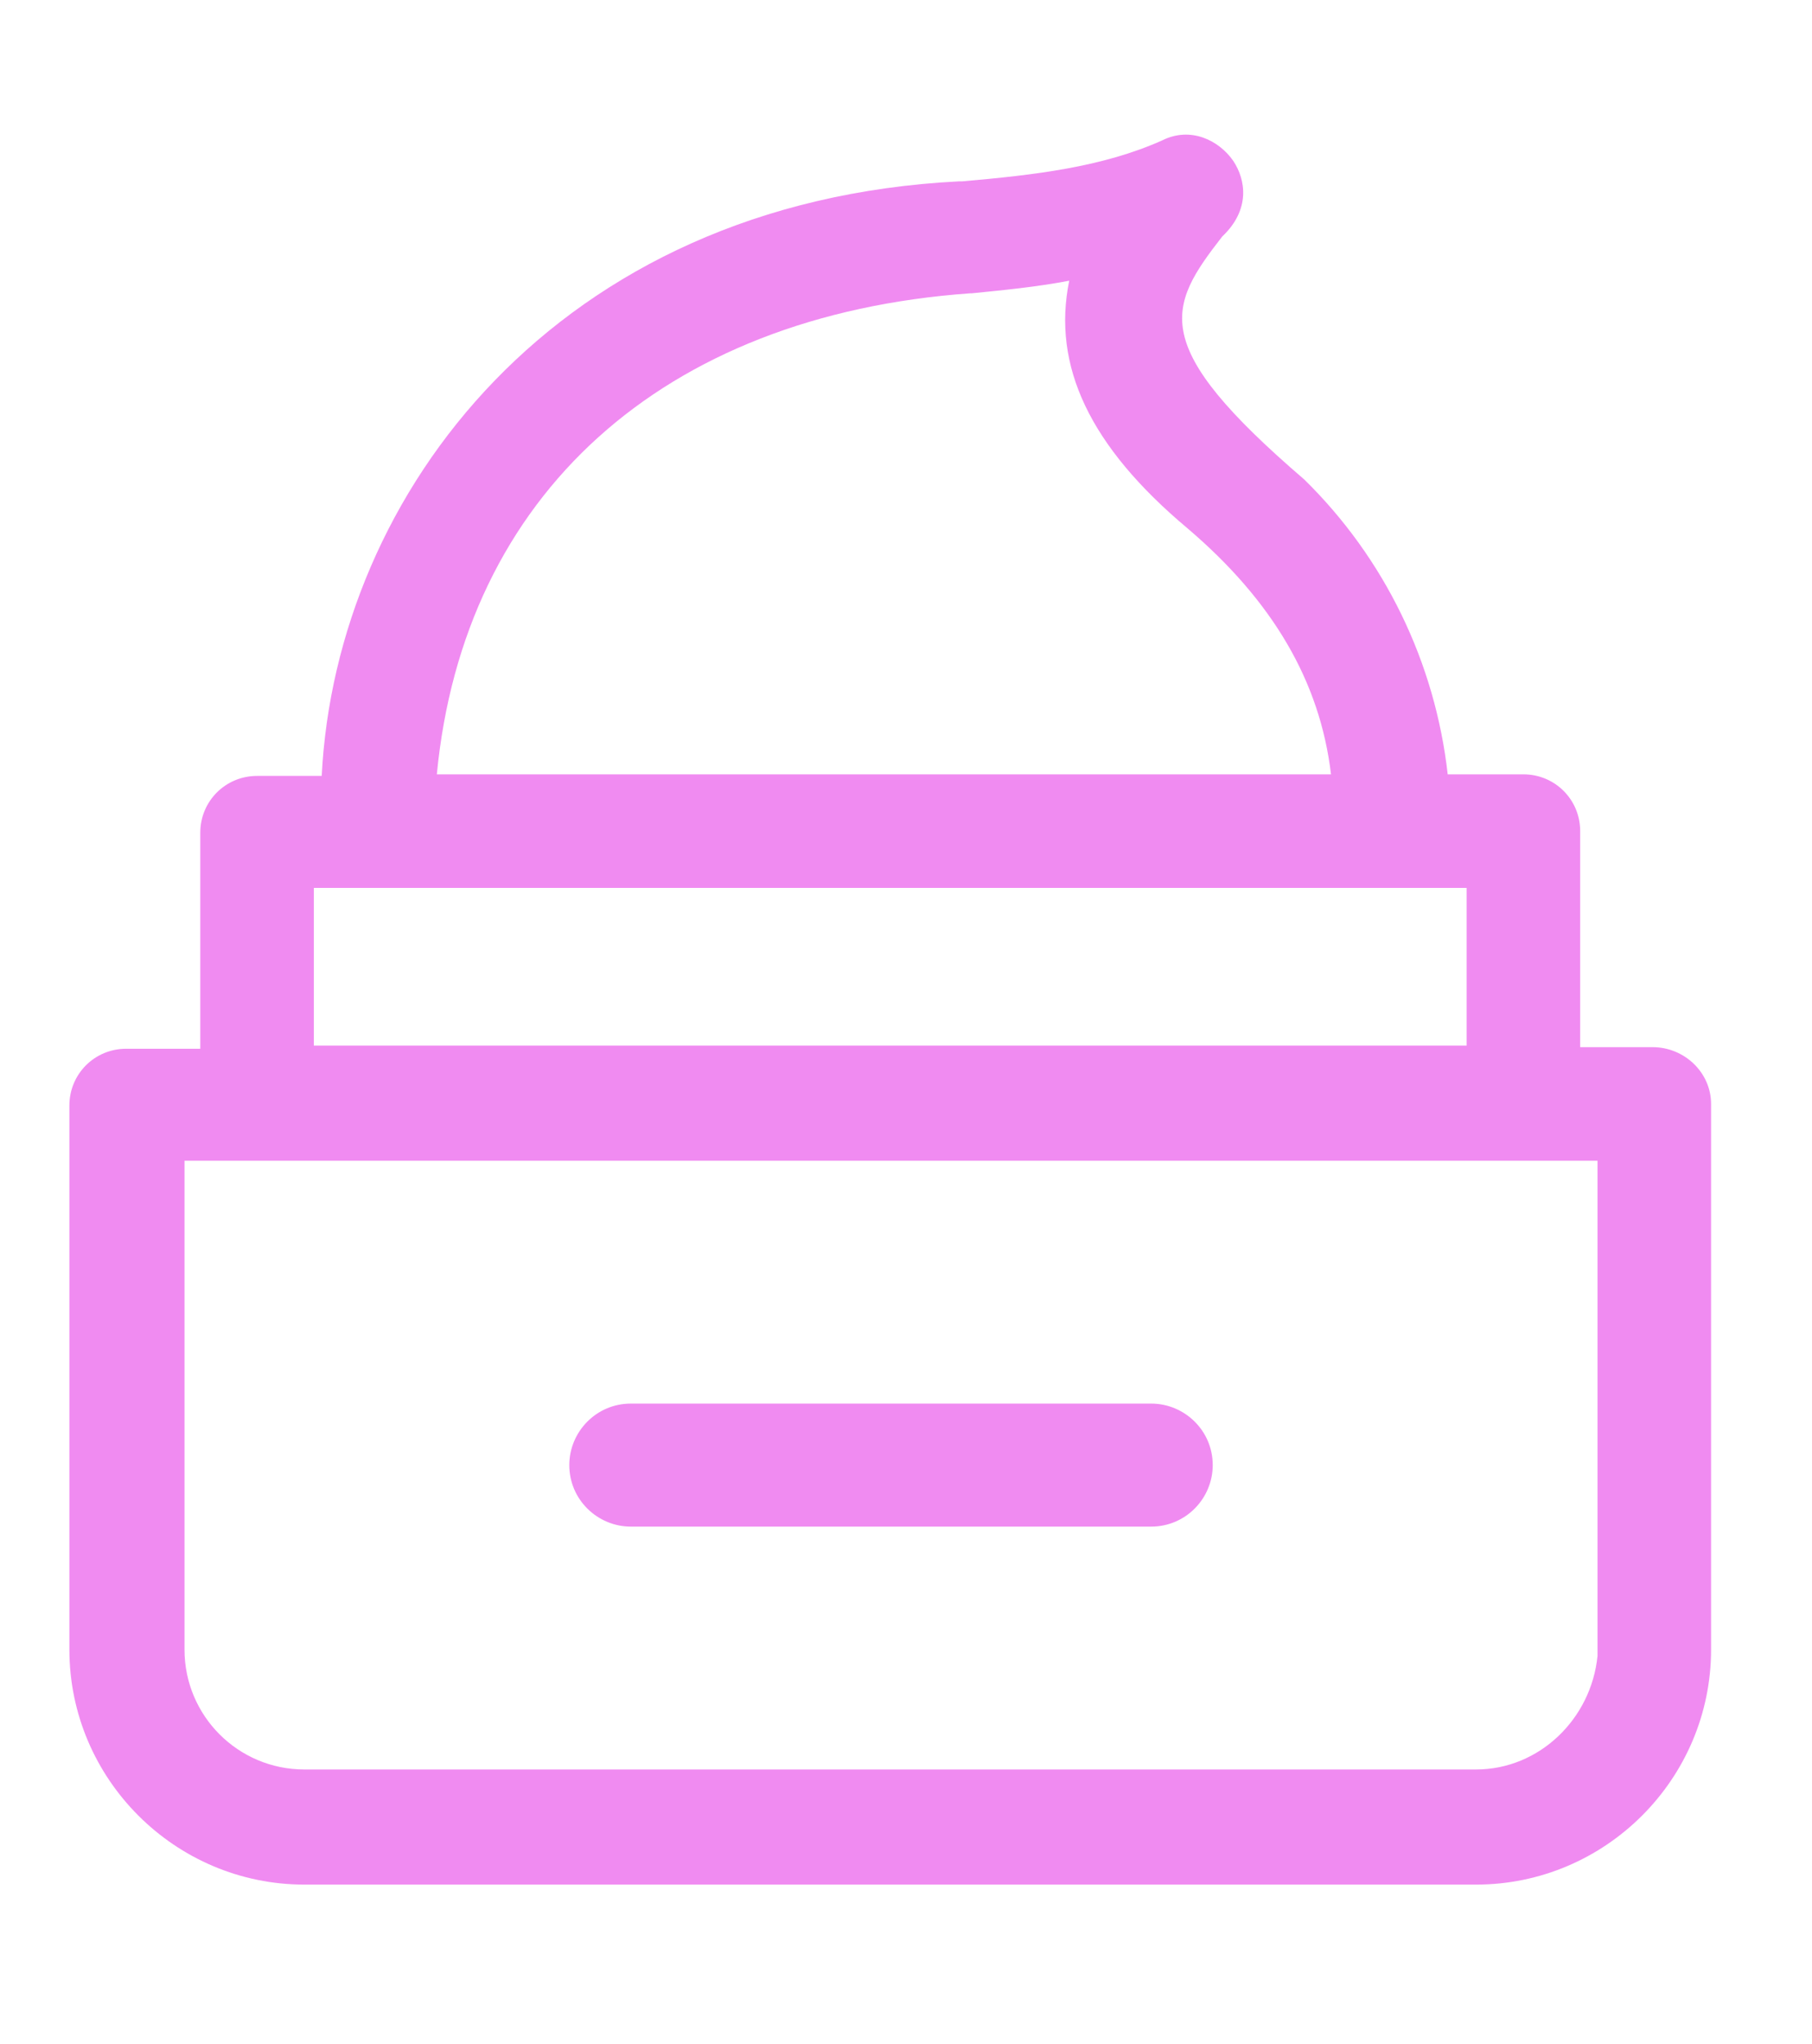
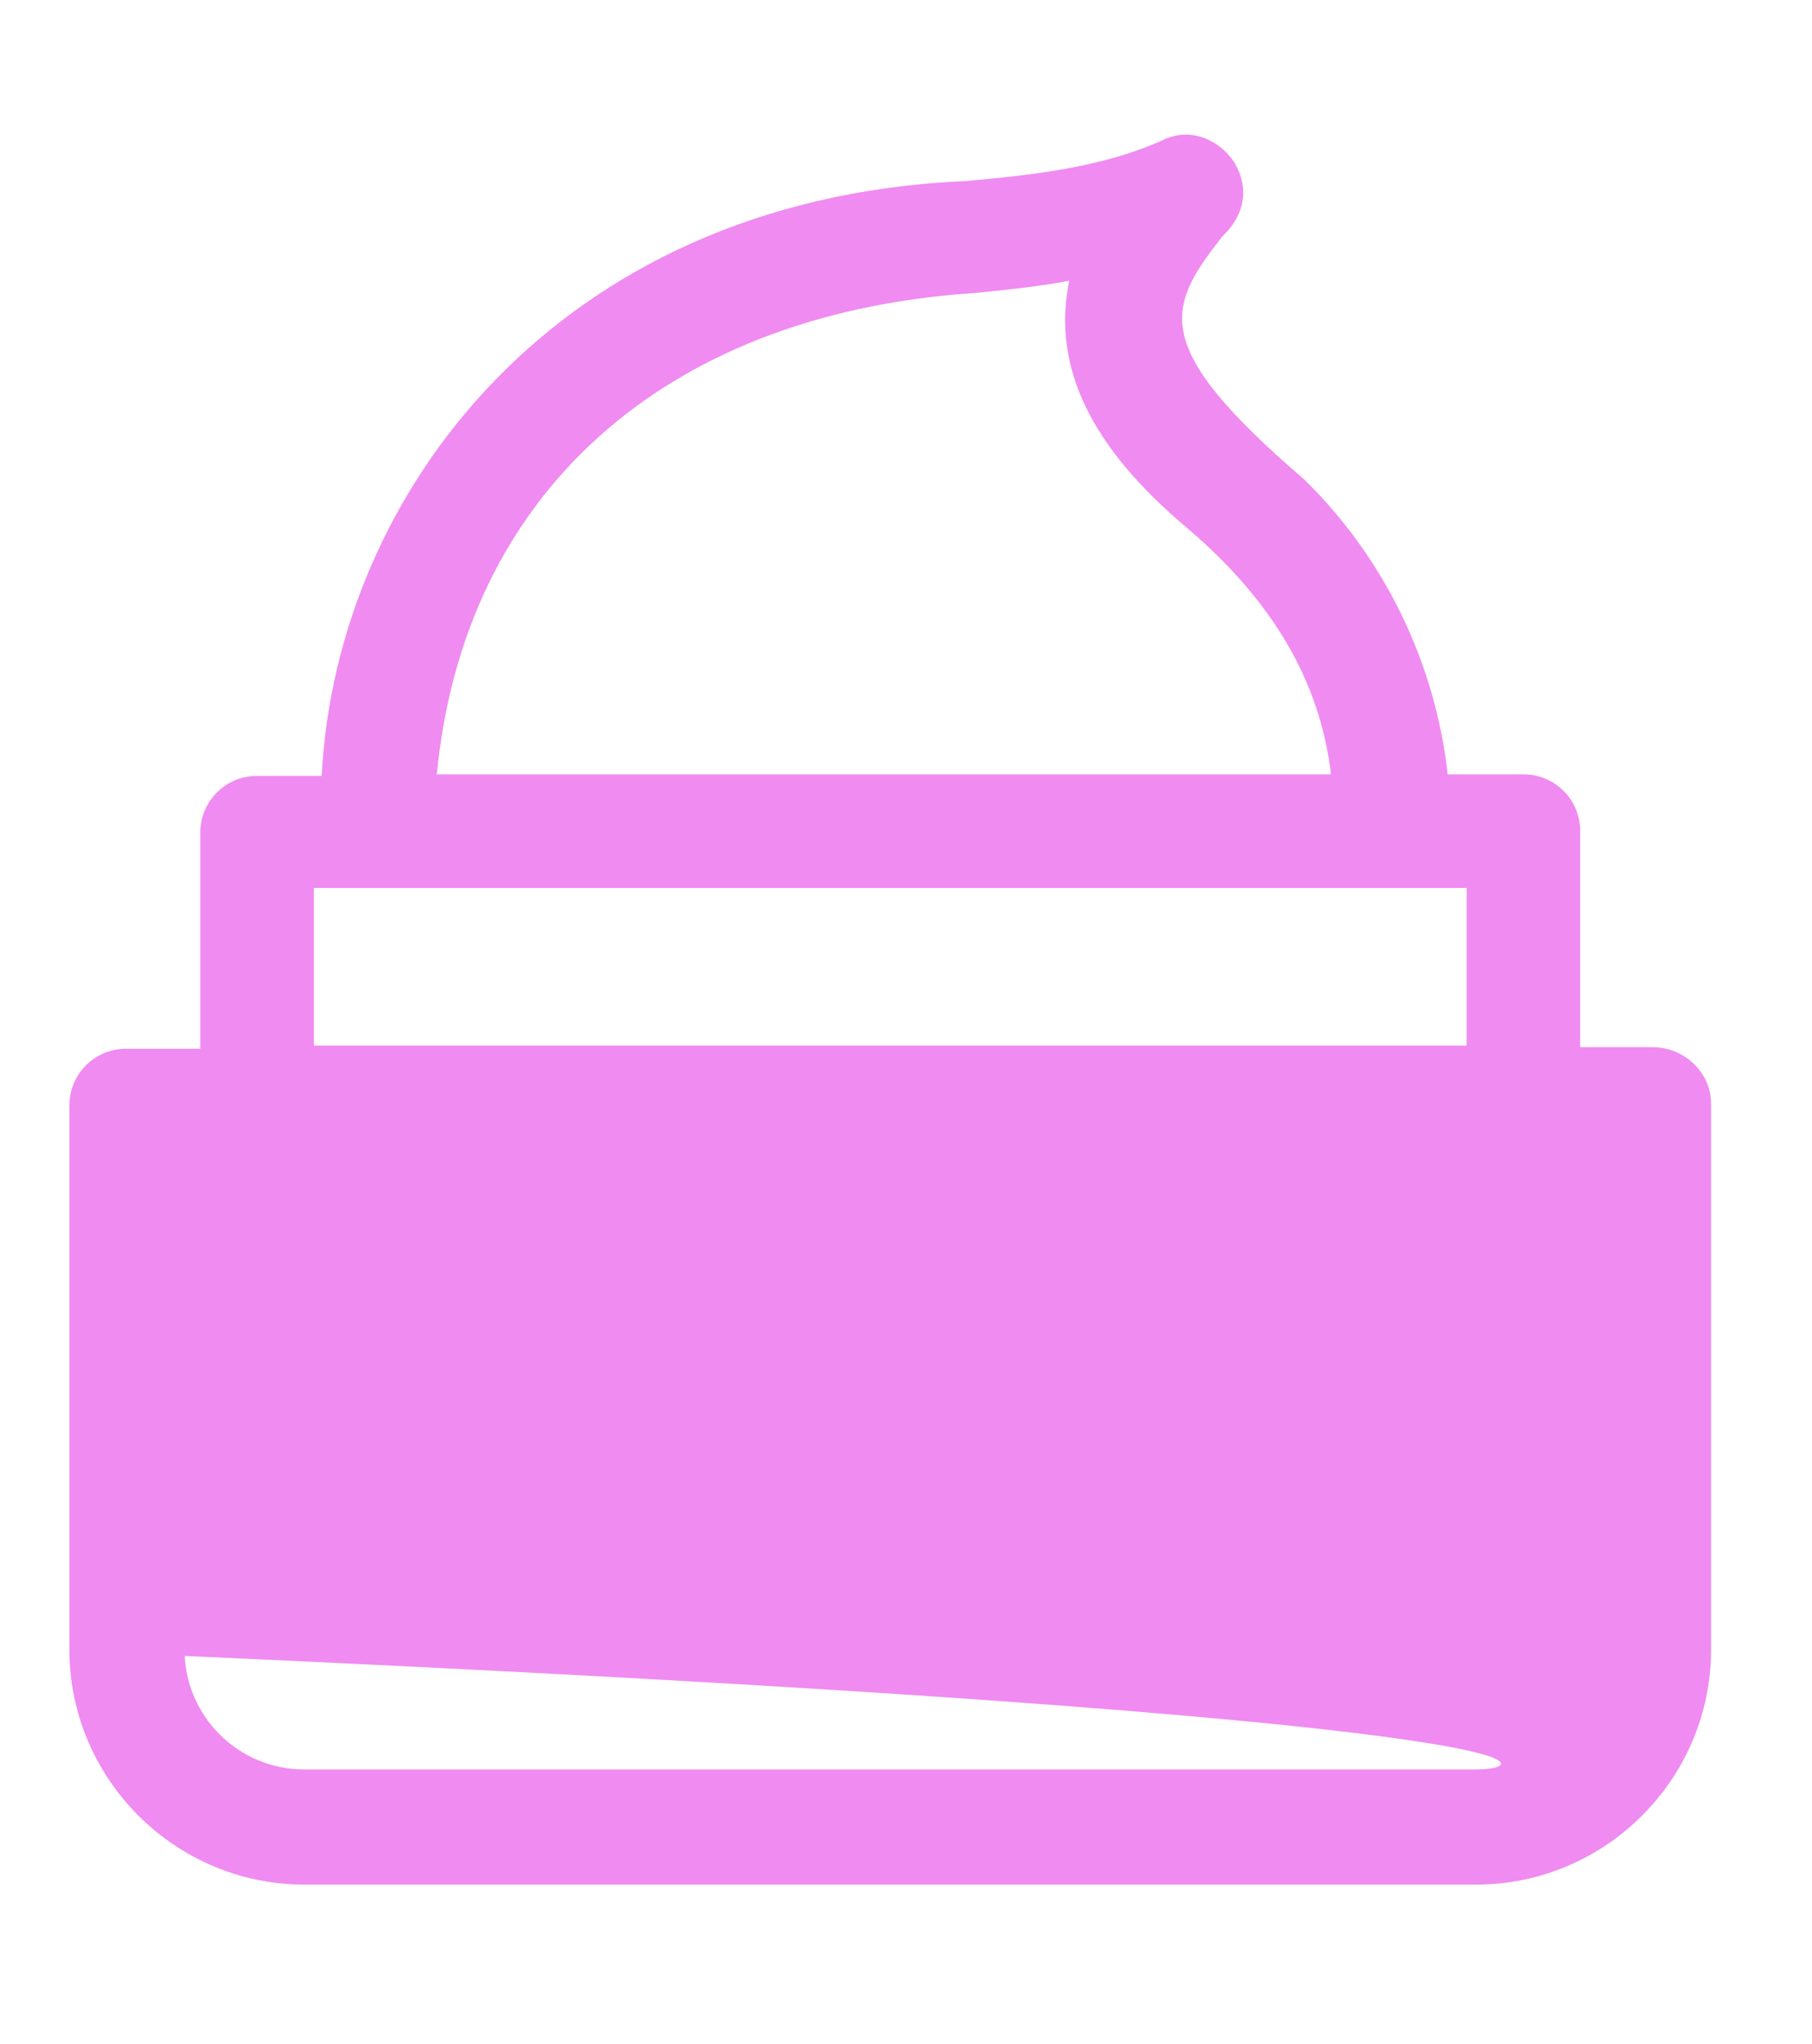
<svg xmlns="http://www.w3.org/2000/svg" version="1.1" id="Layer_1" x="0px" y="0px" viewBox="0 0 114.9 129.6" style="enable-background:new 0 0 114.9 129.6;" xml:space="preserve">
  <style type="text/css">
	.st0{fill:#F08BF1;}
</style>
  <g>
-     <path class="st0" d="M104.8,66.4h-4.6V52.7c0-2-1.6-3.6-3.6-3.6h-4.8c-0.8-7.1-4-13.7-9.1-18.7c-9.9-8.5-8.7-10.9-5.2-15.4   c1.8-1.7,1.5-3.6,0.7-4.8c-0.9-1.3-2.7-2.2-4.5-1.3c-3.8,1.7-8.1,2.2-12.7,2.6l-0.2,0c-25.5,1.3-39.5,19.8-40.4,37.7h-4.1   c-2,0-3.6,1.6-3.6,3.6v13.7H8c-2,0-3.6,1.6-3.6,3.6v34.5c0,8.2,6.7,14.9,14.9,14.9h74.3c8.2,0,14.9-6.7,14.9-14.9V70   C108.5,68,106.8,66.4,104.8,66.4z M61.5,18.6l0.1,0c2-0.2,4.1-0.4,6.2-0.8c-1.1,5.4,1.3,10.5,7.5,15.7c5.4,4.6,8.4,9.7,9.1,15.6   H27.7C29.4,31.4,42,20,61.5,18.6z M19.9,56.3H93v10H19.9V56.3z M93.6,112.2H19.3c-4.2,0-7.6-3.4-7.6-7.6V73.6h89.6v31.4h0   C100.9,109,97.6,112.2,93.6,112.2z" />
-     <path class="st0" d="M73,89h-33c-2.2,0-3.9,1.8-3.9,3.9c0,2.2,1.8,3.9,3.9,3.9h33c2.2,0,3.9-1.8,3.9-3.9C76.9,90.7,75.1,89,73,89z" />
+     <path class="st0" d="M104.8,66.4h-4.6V52.7c0-2-1.6-3.6-3.6-3.6h-4.8c-0.8-7.1-4-13.7-9.1-18.7c-9.9-8.5-8.7-10.9-5.2-15.4   c1.8-1.7,1.5-3.6,0.7-4.8c-0.9-1.3-2.7-2.2-4.5-1.3c-3.8,1.7-8.1,2.2-12.7,2.6l-0.2,0c-25.5,1.3-39.5,19.8-40.4,37.7h-4.1   c-2,0-3.6,1.6-3.6,3.6v13.7H8c-2,0-3.6,1.6-3.6,3.6v34.5c0,8.2,6.7,14.9,14.9,14.9h74.3c8.2,0,14.9-6.7,14.9-14.9V70   C108.5,68,106.8,66.4,104.8,66.4z M61.5,18.6l0.1,0c2-0.2,4.1-0.4,6.2-0.8c-1.1,5.4,1.3,10.5,7.5,15.7c5.4,4.6,8.4,9.7,9.1,15.6   H27.7C29.4,31.4,42,20,61.5,18.6z M19.9,56.3H93v10H19.9V56.3z M93.6,112.2H19.3c-4.2,0-7.6-3.4-7.6-7.6V73.6v31.4h0   C100.9,109,97.6,112.2,93.6,112.2z" />
  </g>
</svg>